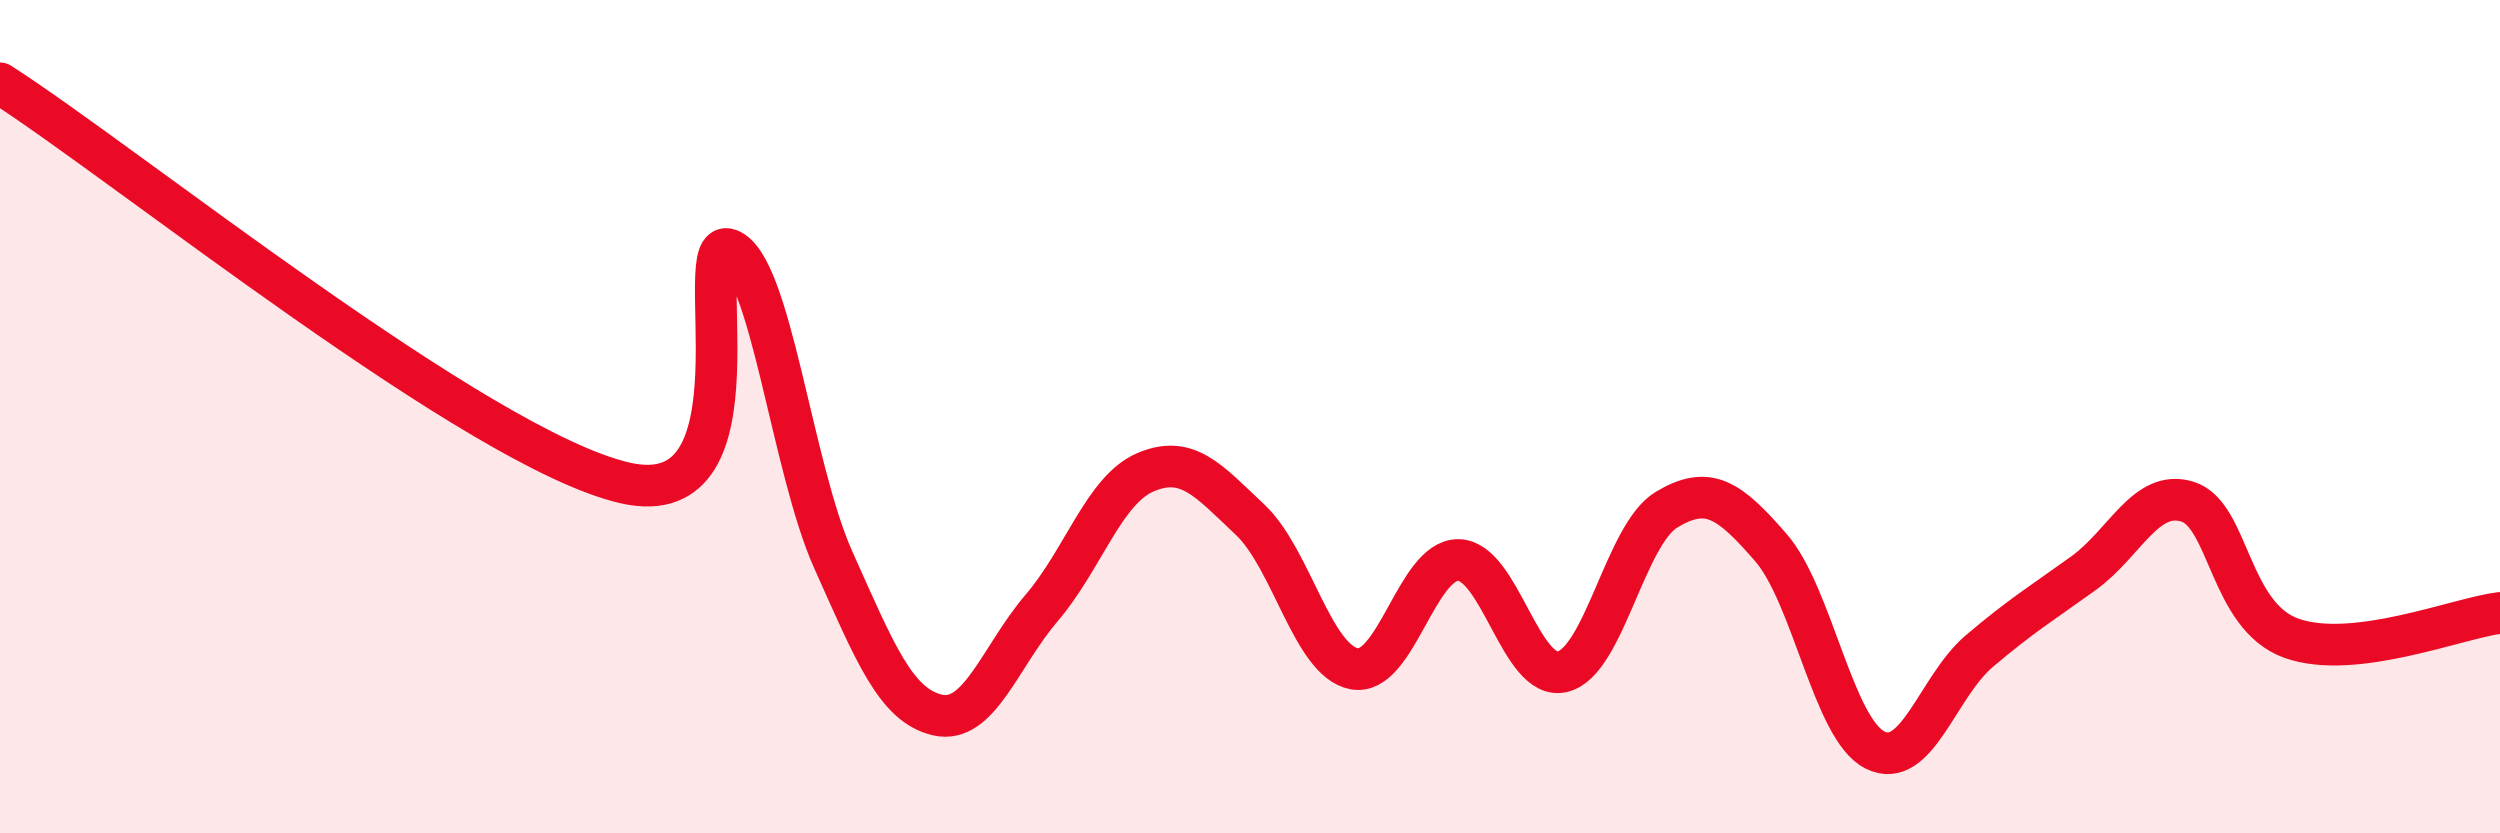
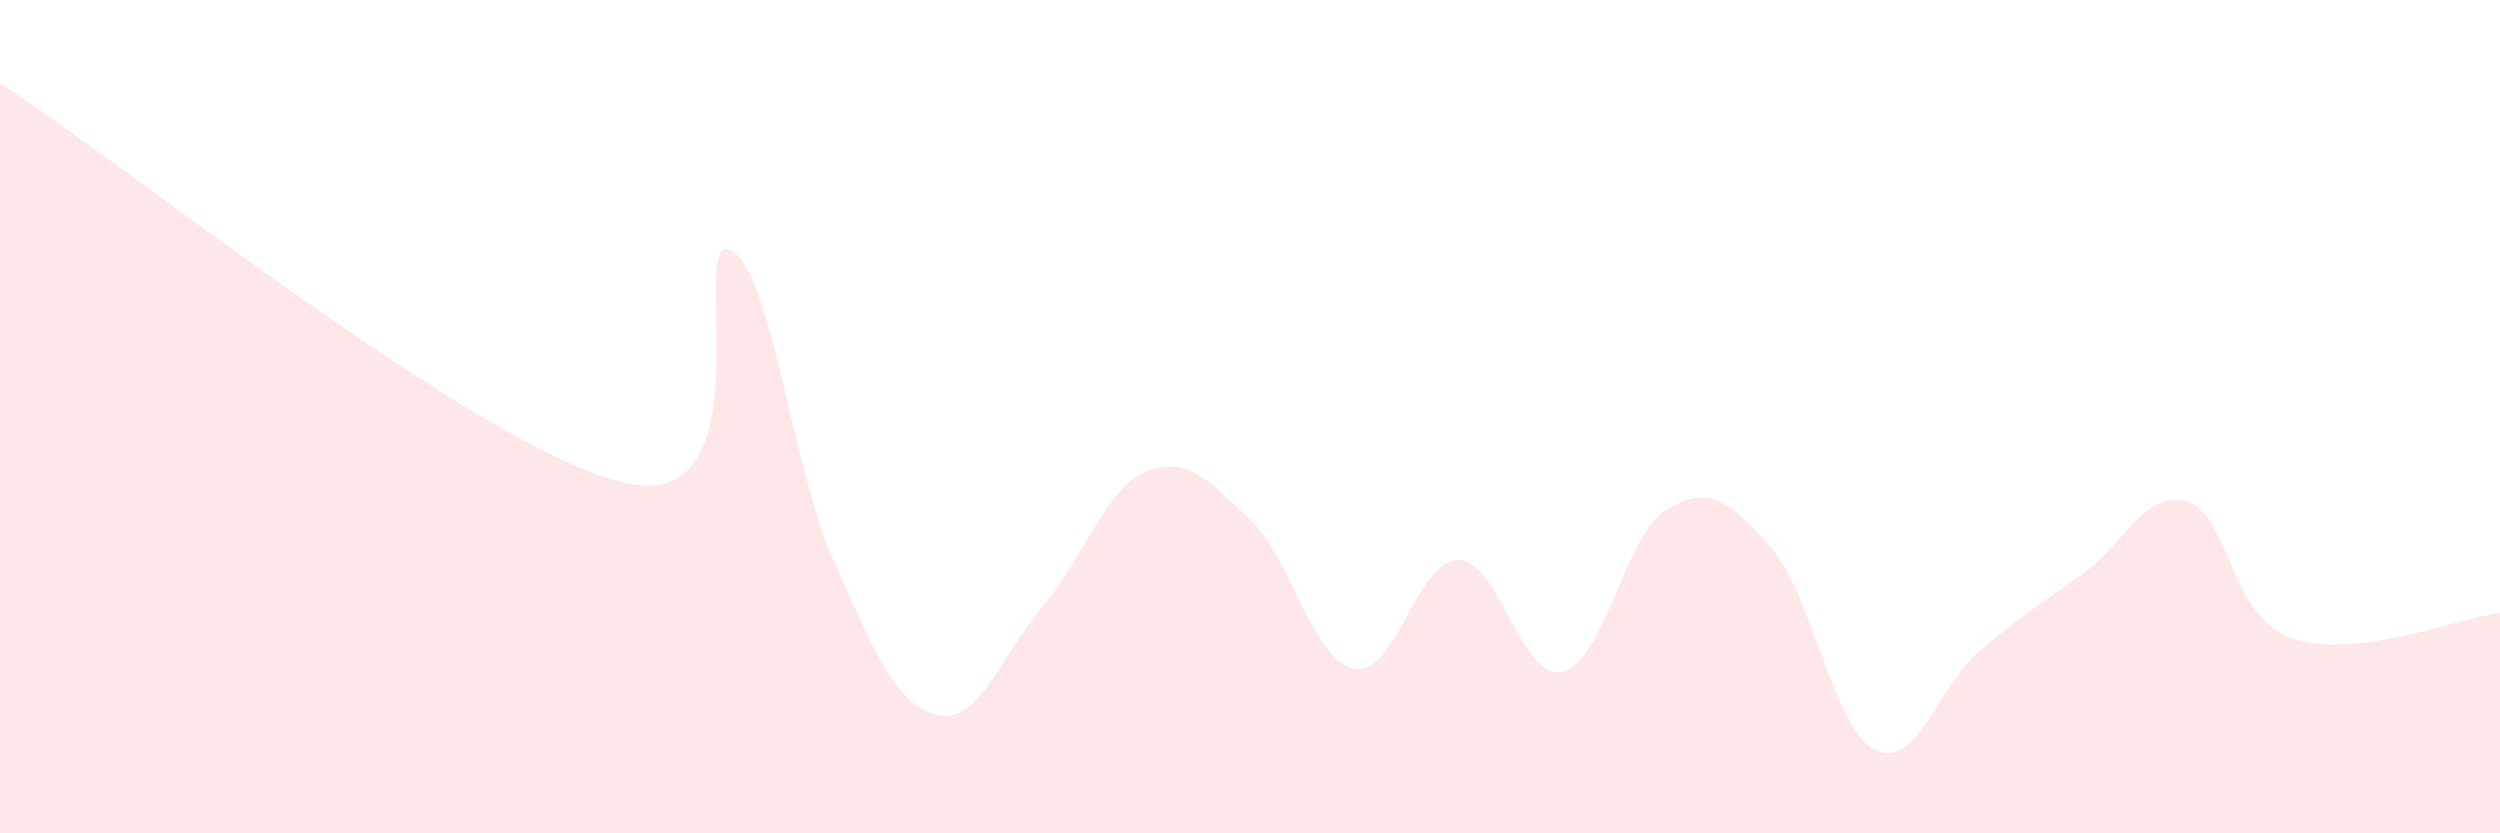
<svg xmlns="http://www.w3.org/2000/svg" width="60" height="20" viewBox="0 0 60 20">
  <path d="M 0,2 C 3,3.92 11.5,10.79 15,11.59 C 18.5,12.39 16.5,5.62 17.5,5.99 C 18.5,6.36 19,11.21 20,13.44 C 21,15.67 21.5,16.93 22.5,17.16 C 23.5,17.39 24,15.76 25,14.59 C 26,13.42 26.5,11.75 27.5,11.33 C 28.5,10.91 29,11.53 30,12.47 C 31,13.41 31.5,15.86 32.5,16.05 C 33.5,16.24 34,13.43 35,13.44 C 36,13.45 36.5,16.36 37.5,16.12 C 38.5,15.88 39,12.83 40,12.23 C 41,11.63 41.5,11.99 42.5,13.14 C 43.5,14.29 44,17.5 45,18 C 46,18.5 46.5,16.48 47.5,15.63 C 48.5,14.78 49,14.48 50,13.76 C 51,13.04 51.5,11.73 52.5,12.04 C 53.5,12.35 53.5,14.79 55,15.32 C 56.5,15.85 59,14.83 60,14.71L60 20L0 20Z" fill="#EB0A25" opacity="0.1" stroke-linecap="round" stroke-linejoin="round" />
-   <path d="M 0,2 C 3,3.92 11.5,10.79 15,11.59 C 18.5,12.39 16.5,5.62 17.5,5.99 C 18.5,6.36 19,11.21 20,13.44 C 21,15.67 21.5,16.93 22.5,17.16 C 23.5,17.39 24,15.76 25,14.59 C 26,13.42 26.5,11.75 27.5,11.33 C 28.5,10.91 29,11.53 30,12.47 C 31,13.41 31.5,15.86 32.5,16.05 C 33.5,16.24 34,13.43 35,13.44 C 36,13.45 36.5,16.36 37.5,16.12 C 38.5,15.88 39,12.83 40,12.23 C 41,11.63 41.5,11.99 42.5,13.14 C 43.5,14.29 44,17.5 45,18 C 46,18.5 46.5,16.48 47.5,15.63 C 48.5,14.78 49,14.48 50,13.76 C 51,13.04 51.5,11.73 52.5,12.04 C 53.5,12.35 53.5,14.79 55,15.32 C 56.5,15.85 59,14.83 60,14.71" stroke="#EB0A25" stroke-width="1" fill="none" stroke-linecap="round" stroke-linejoin="round" />
</svg>